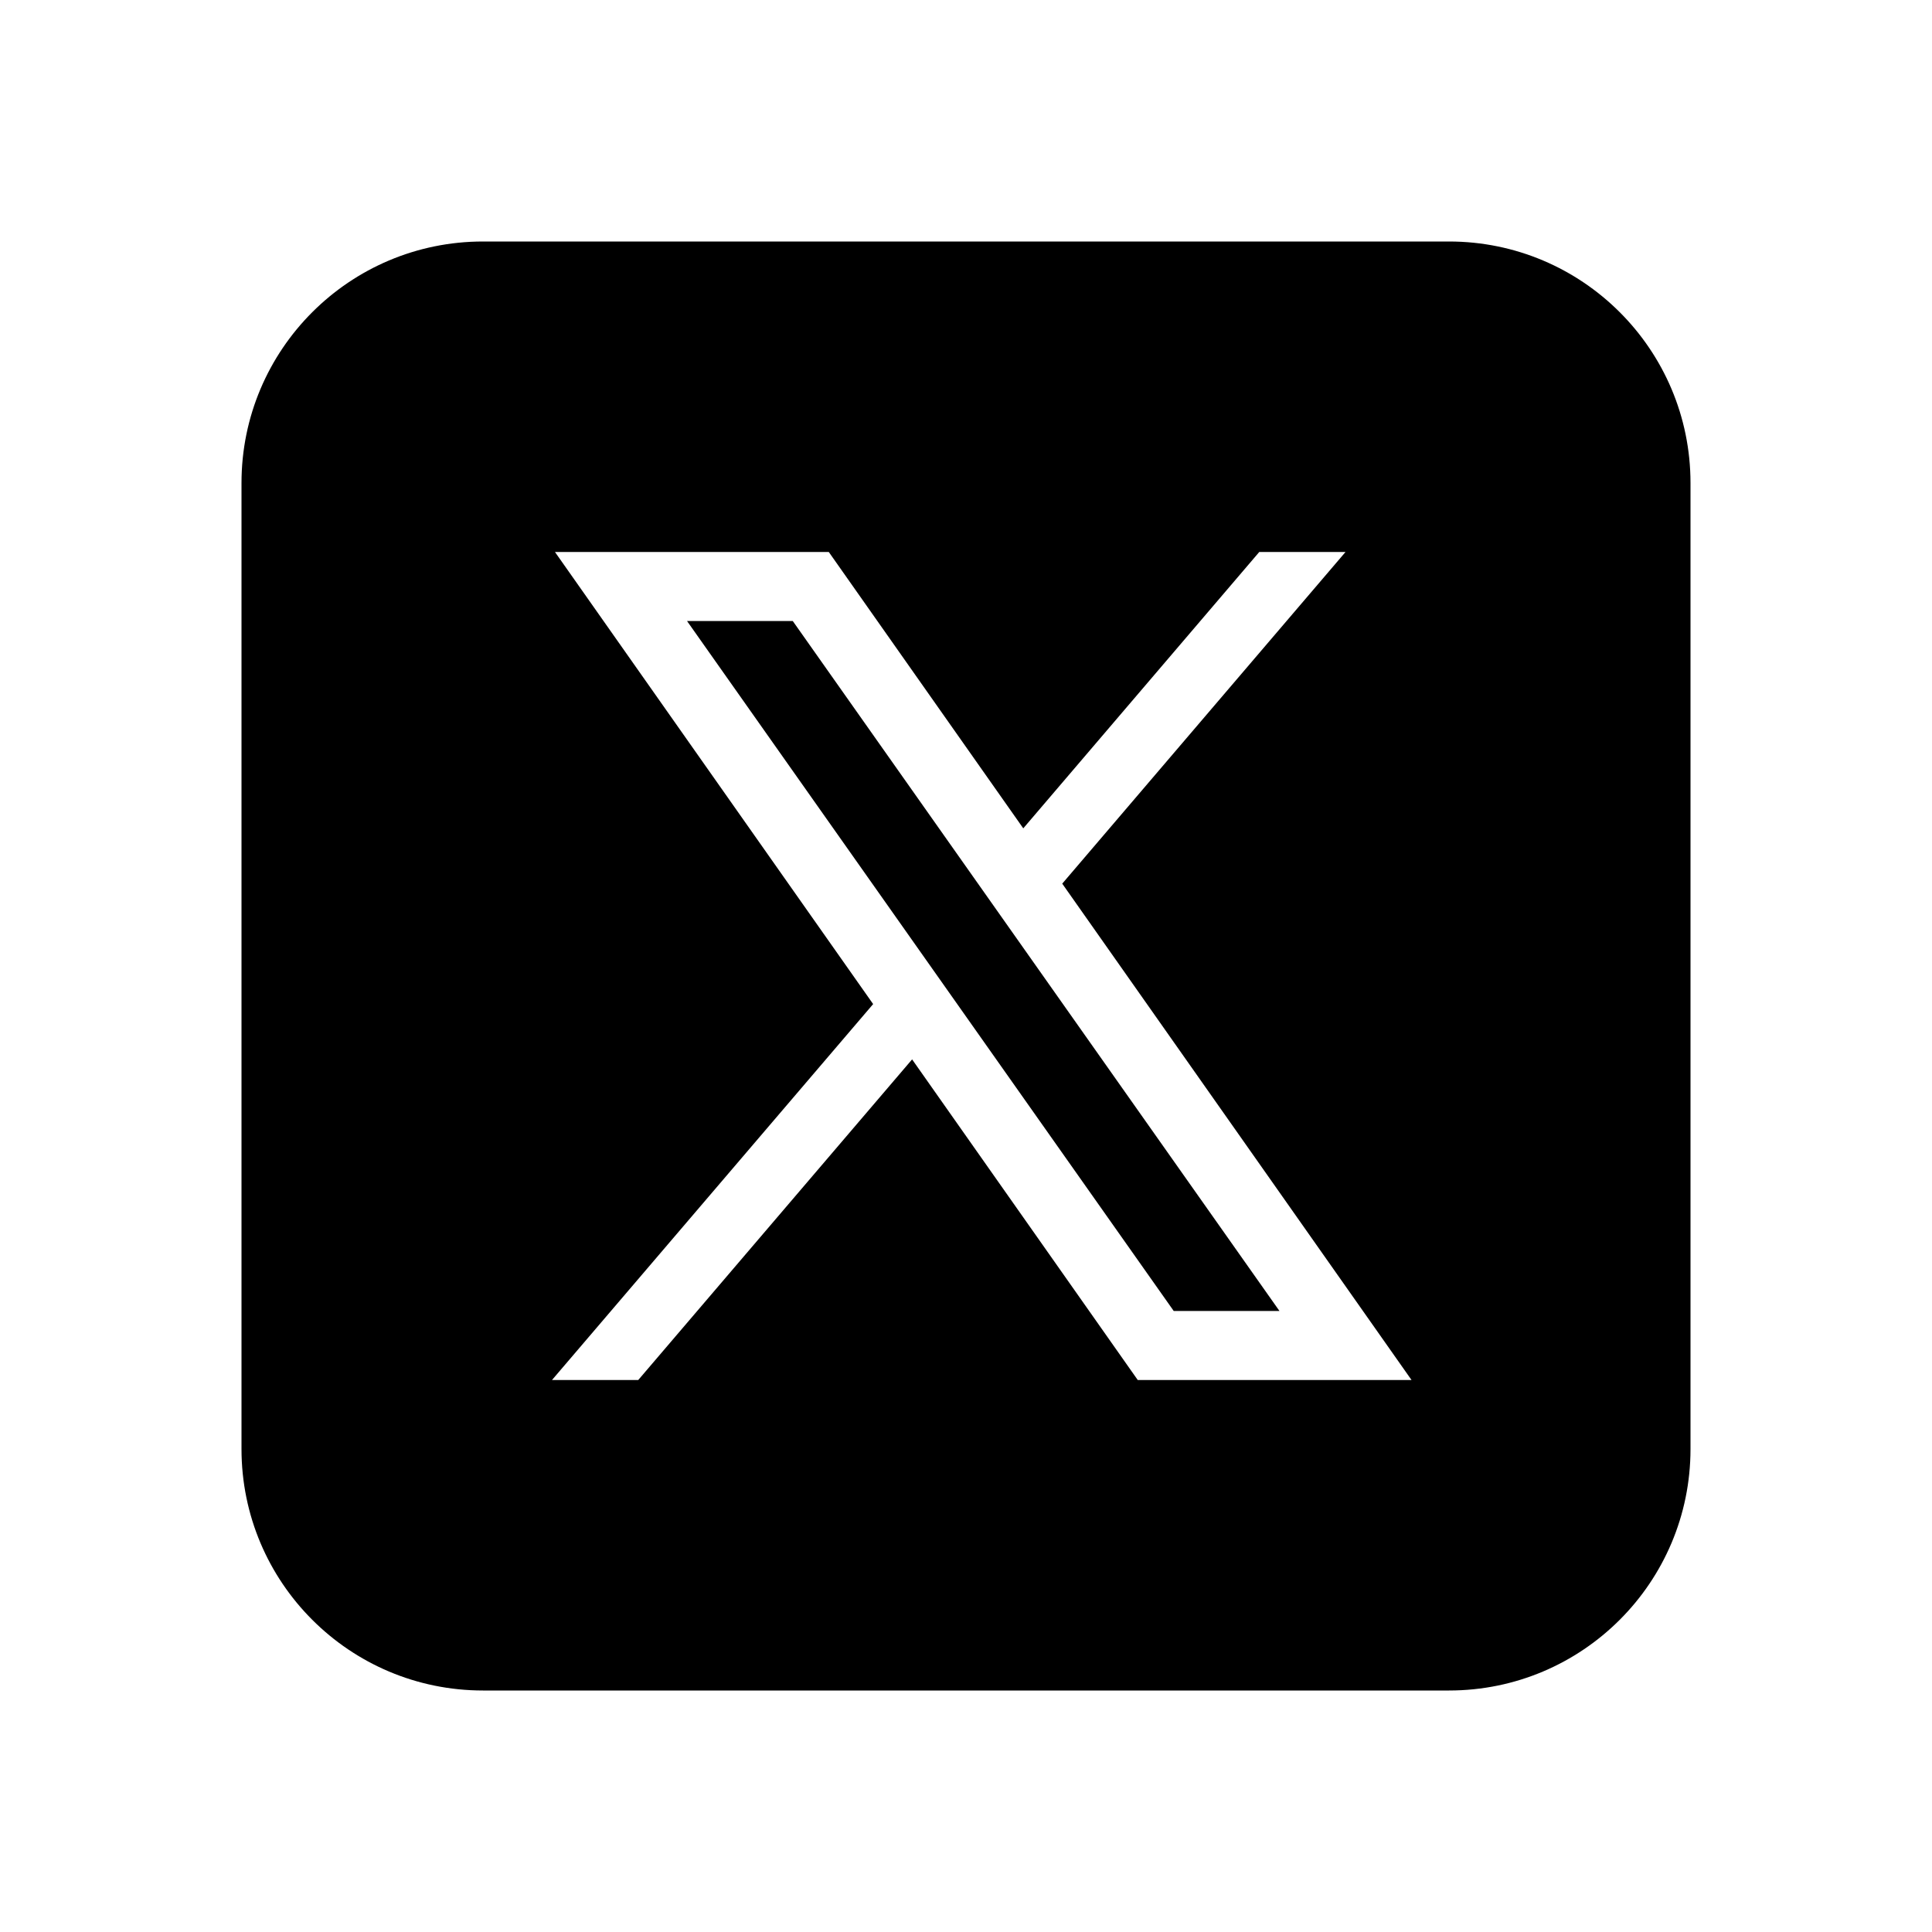
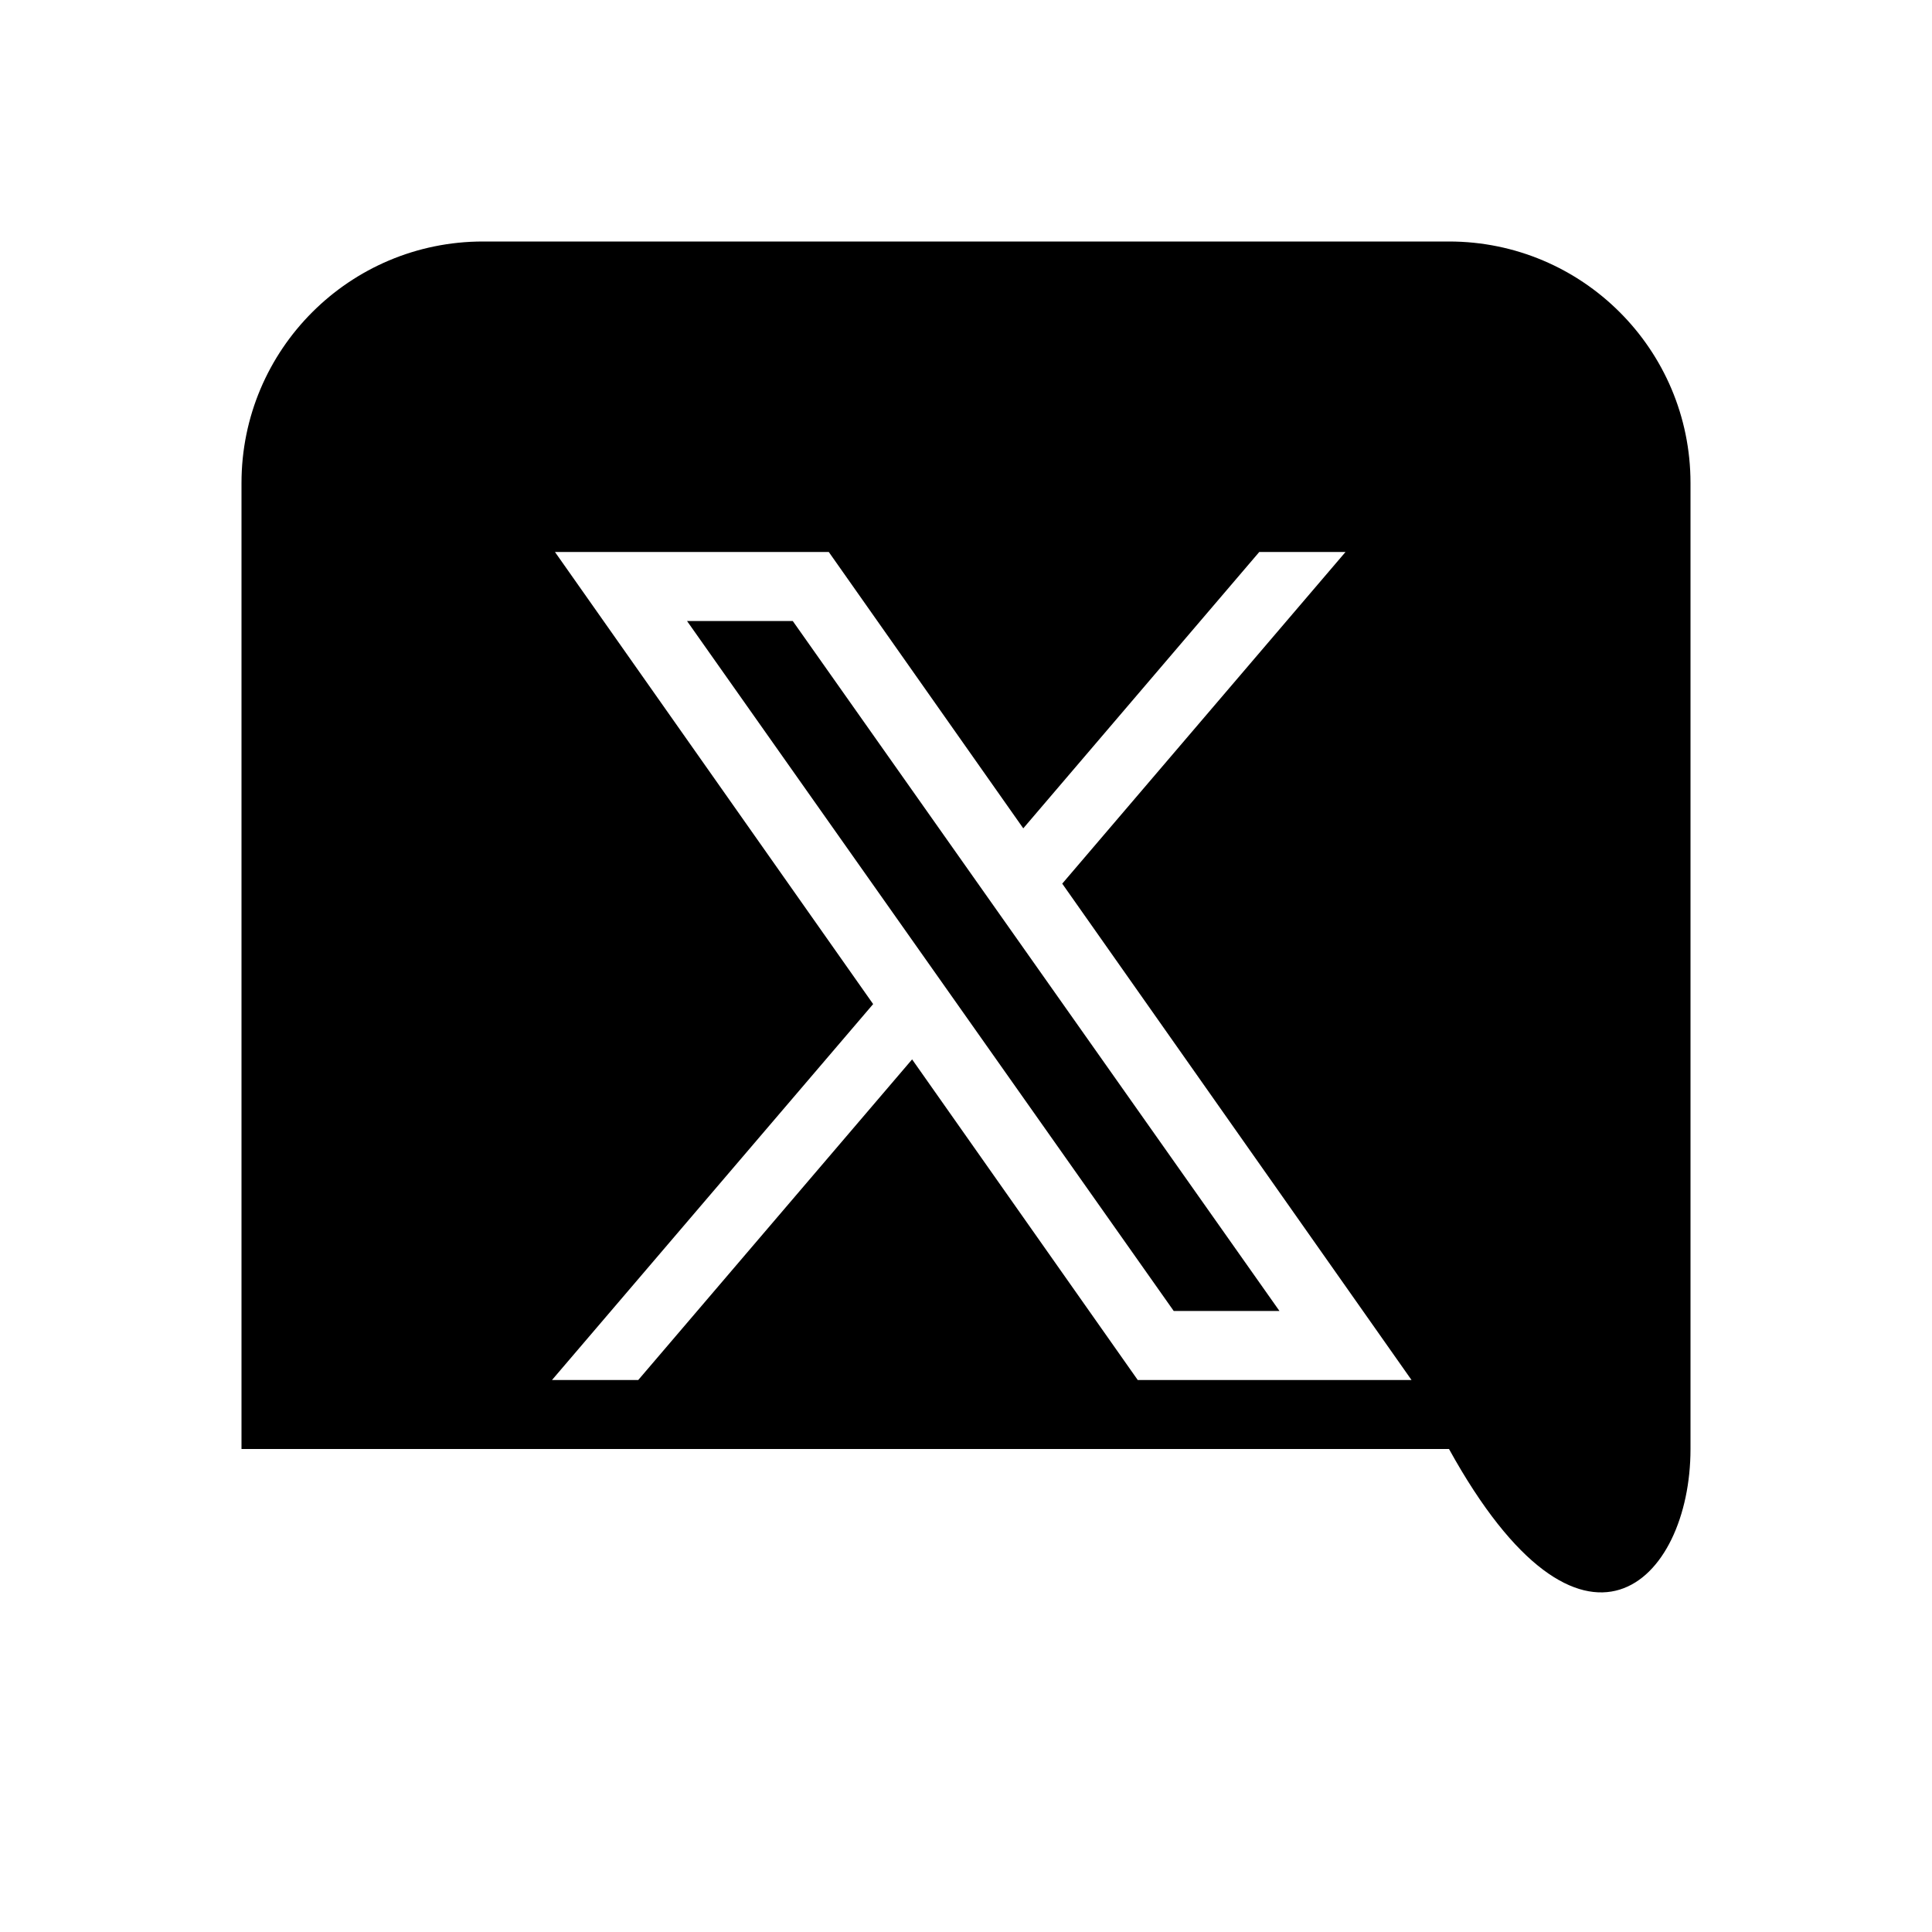
<svg xmlns="http://www.w3.org/2000/svg" width="48" height="48" viewBox="0 0 48 48" fill="none">
-   <path d="M12 6C8.686 6 6 8.686 6 12V36C6 39.314 8.686 42 12 42H36C39.314 42 42 39.314 42 36V12C42 8.686 39.314 6 36 6H12ZM13.788 13.714H20.591L25.423 20.58L31.286 13.714H33.429L26.391 21.954L35.069 34.286H28.267L22.661 26.32L15.857 34.286H13.714L21.693 24.946L13.788 13.714ZM17.069 15.429L29.161 32.571H31.788L19.696 15.429H17.069Z" fill="black" />
+   <path d="M12 6C8.686 6 6 8.686 6 12V36H36C39.314 42 42 39.314 42 36V12C42 8.686 39.314 6 36 6H12ZM13.788 13.714H20.591L25.423 20.58L31.286 13.714H33.429L26.391 21.954L35.069 34.286H28.267L22.661 26.32L15.857 34.286H13.714L21.693 24.946L13.788 13.714ZM17.069 15.429L29.161 32.571H31.788L19.696 15.429H17.069Z" fill="black" />
</svg>